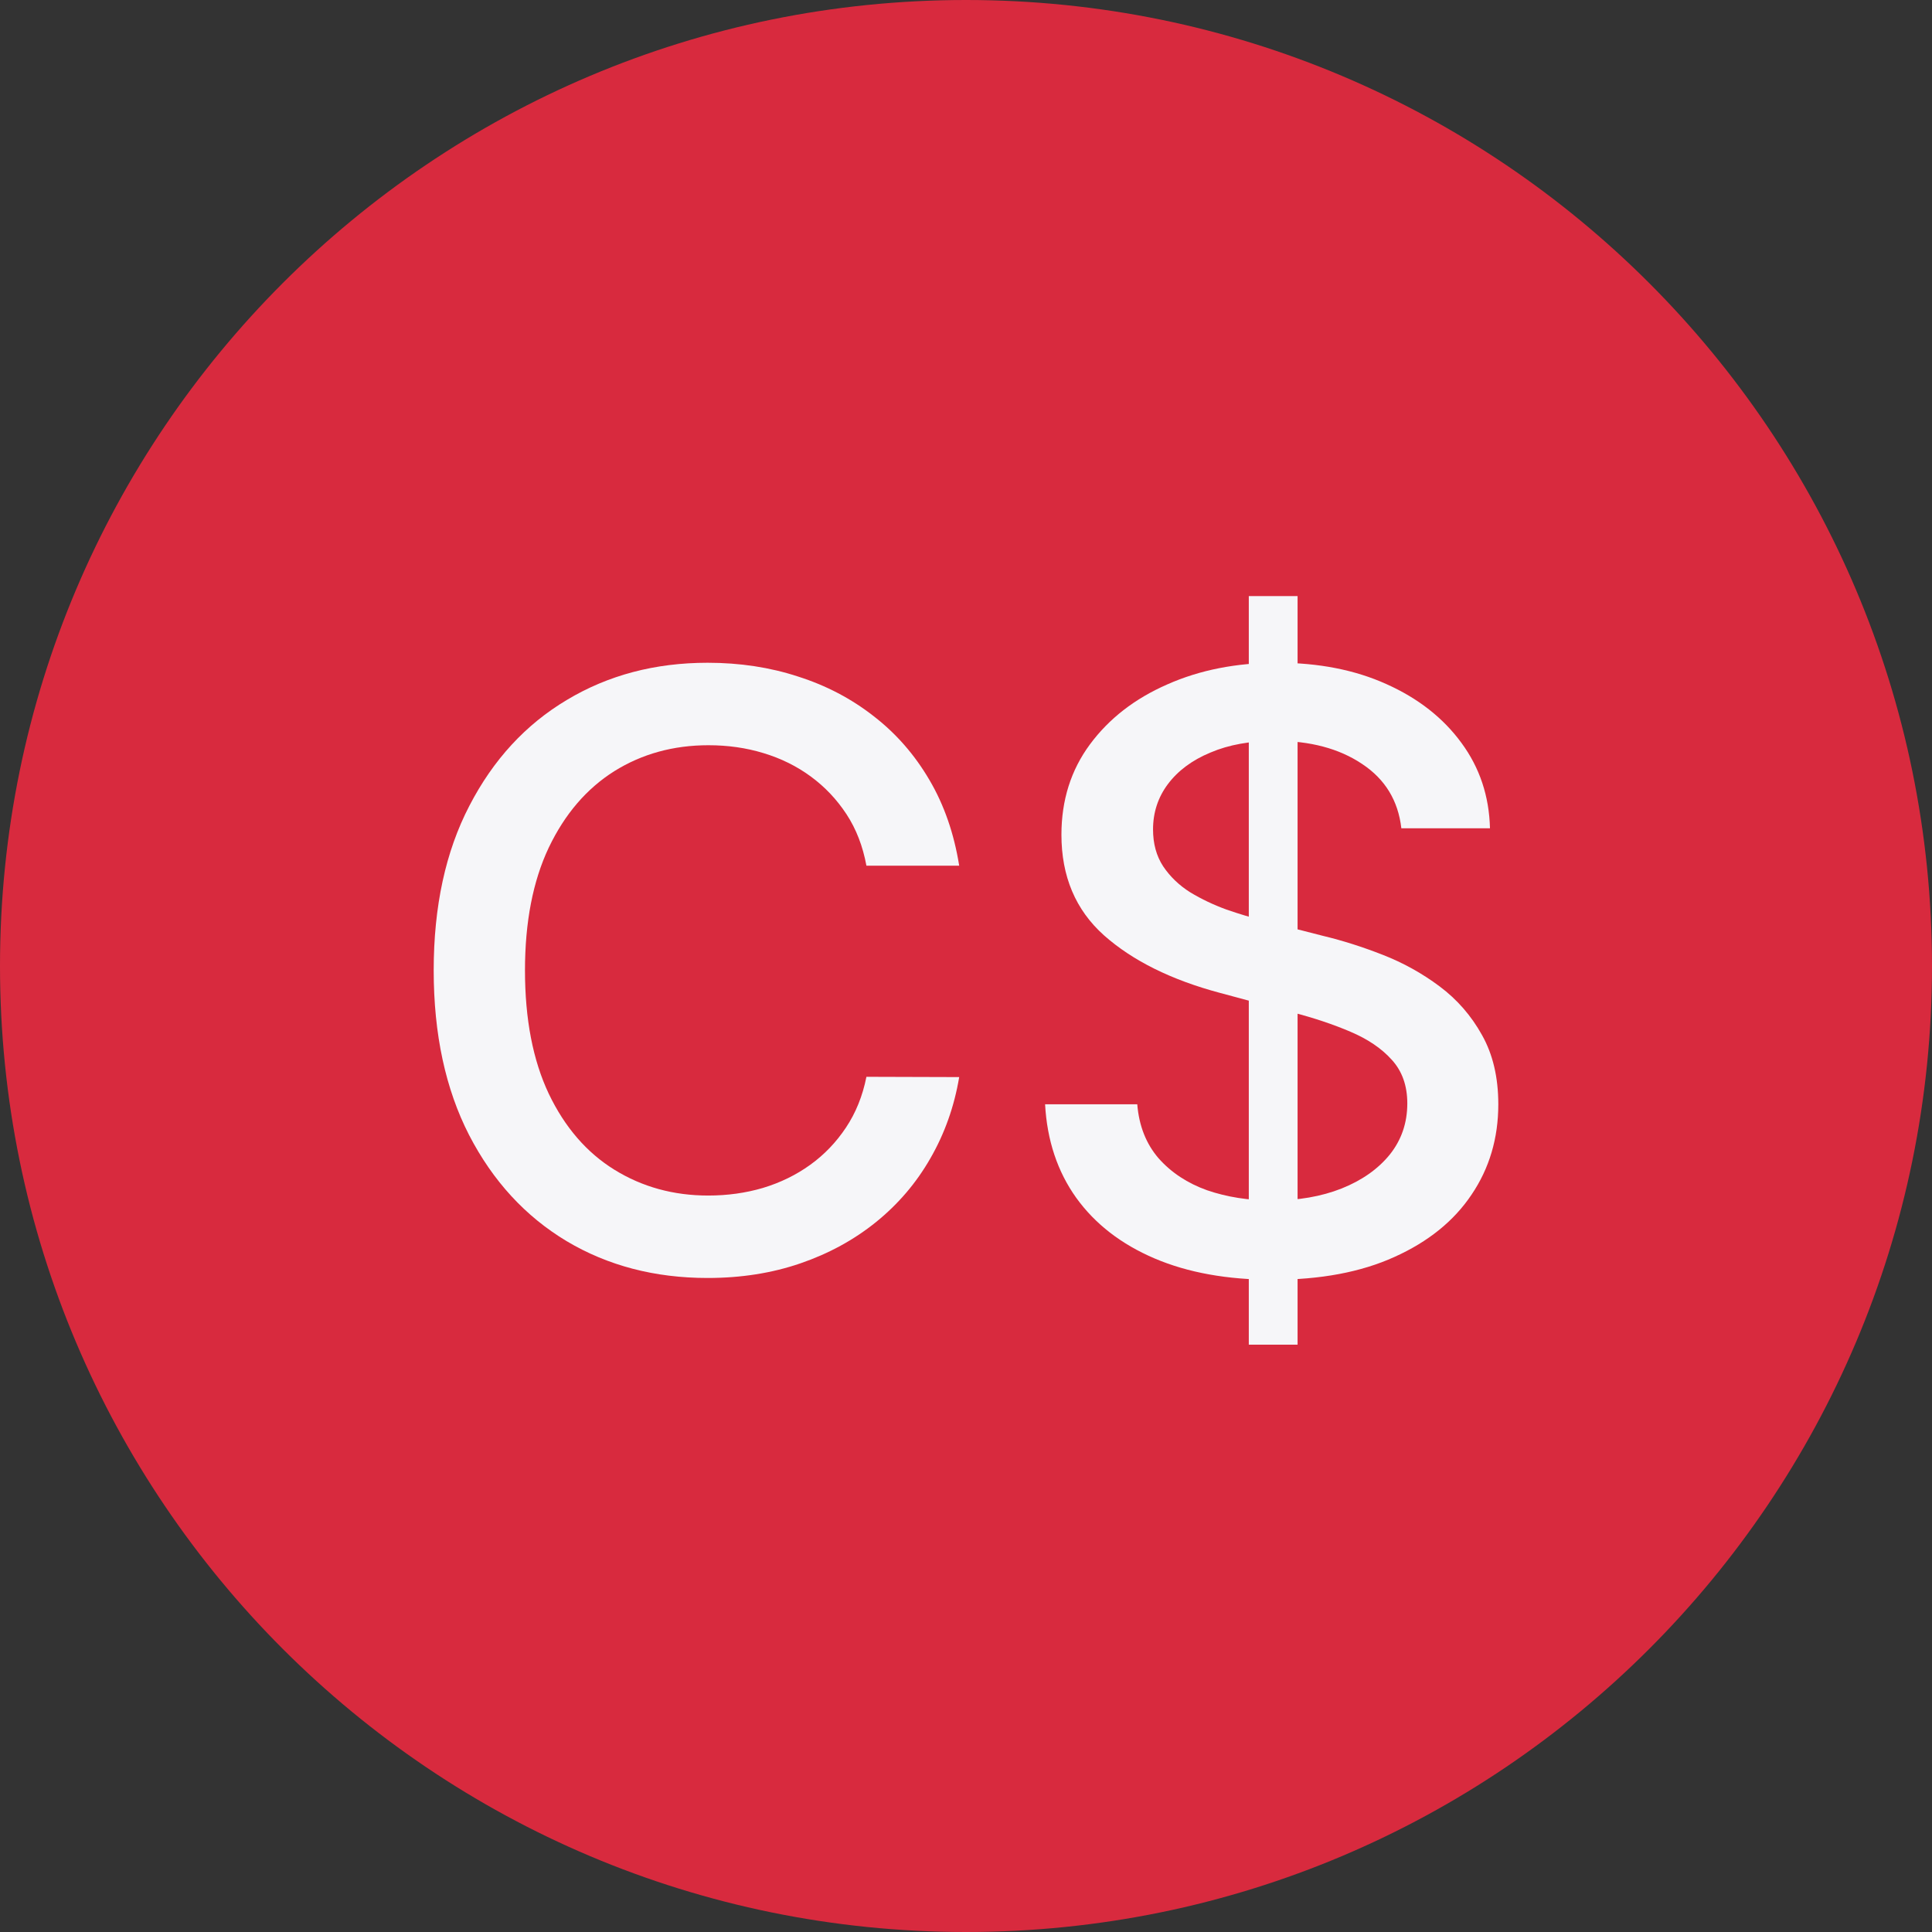
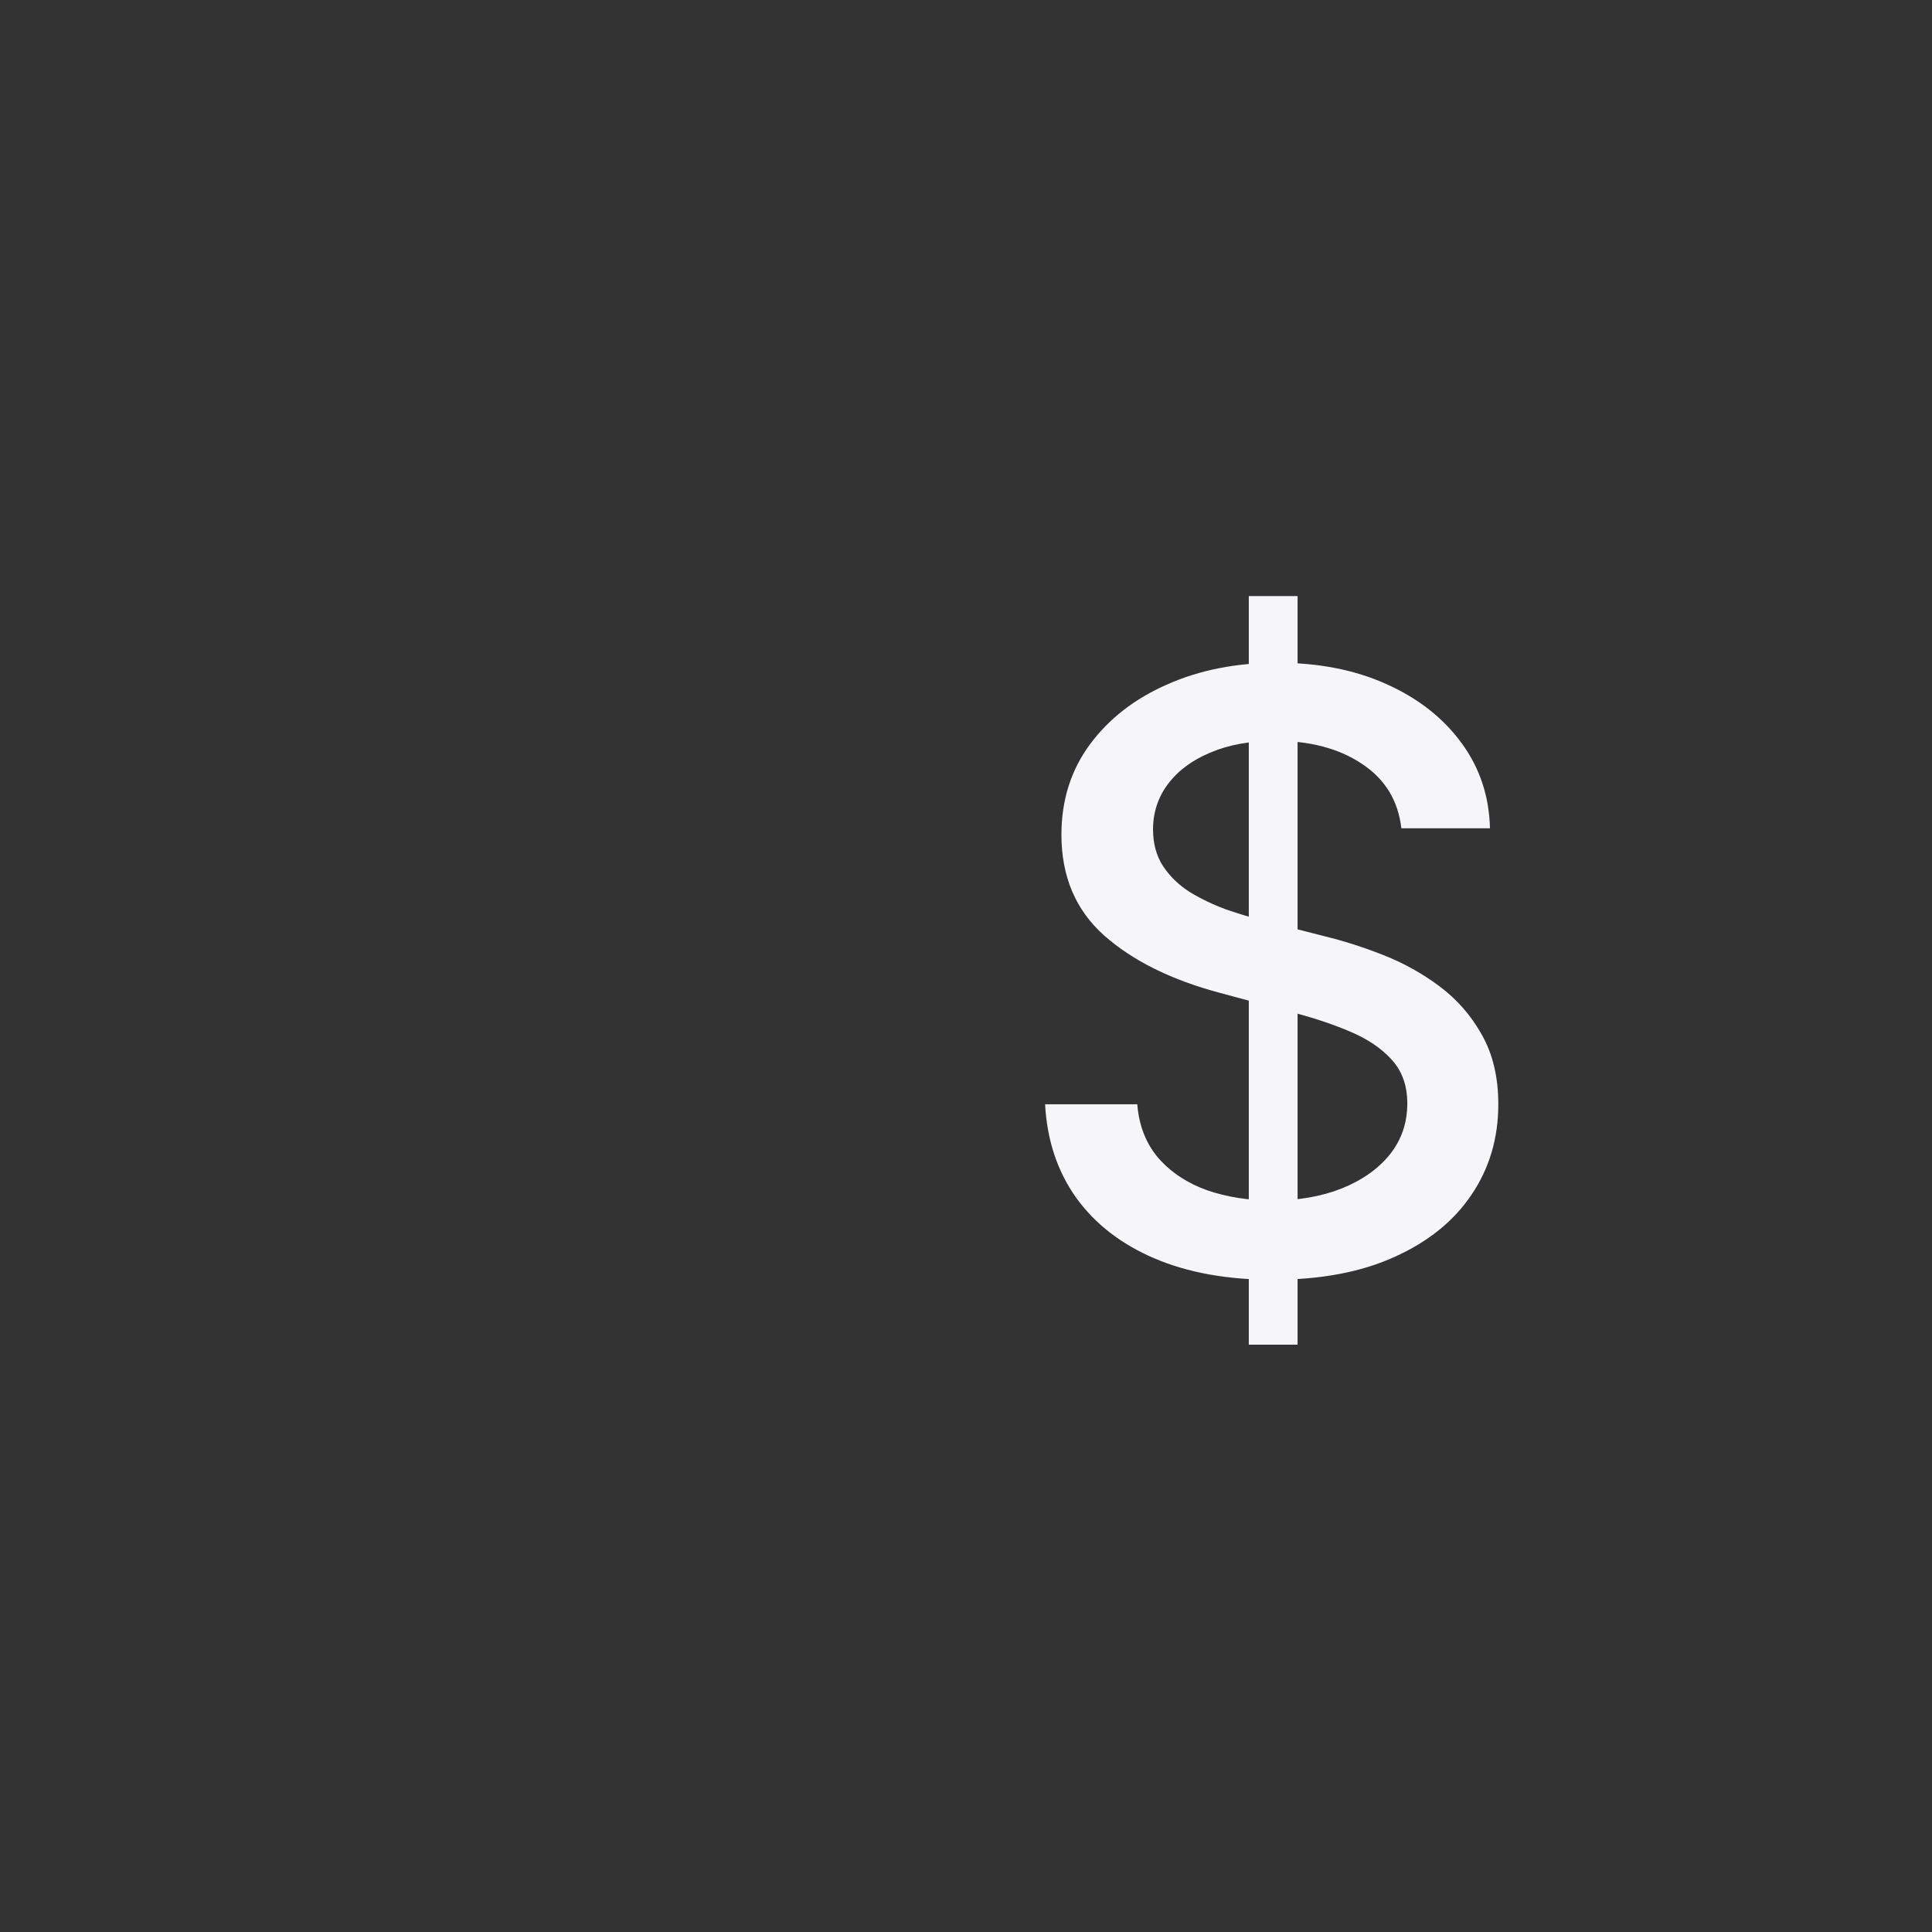
<svg xmlns="http://www.w3.org/2000/svg" width="48" height="48" viewBox="0 0 48 48" fill="none">
  <rect x="0" y="0" width="48" height="48" fill="#333333" stroke="none" />
-   <path d="M0 24C0 10.745 10.745 0 24 0V0C37.255 0 48 10.745 48 24V24C48 37.255 37.255 48 24 48V48C10.745 48 0 37.255 0 24V24Z" fill="#D82A3E" />
-   <path d="M23.831 21.508H21.526C21.437 21.024 21.272 20.597 21.031 20.229C20.789 19.861 20.494 19.549 20.144 19.292C19.794 19.035 19.403 18.842 18.969 18.711C18.541 18.58 18.085 18.515 17.602 18.515C16.73 18.515 15.95 18.73 15.26 19.161C14.575 19.593 14.033 20.224 13.634 21.058C13.24 21.891 13.043 22.908 13.043 24.109C13.043 25.32 13.24 26.341 13.634 27.174C14.033 28.008 14.578 28.637 15.267 29.063C15.957 29.489 16.733 29.703 17.595 29.703C18.073 29.703 18.526 29.64 18.954 29.514C19.388 29.383 19.779 29.192 20.129 28.94C20.479 28.688 20.774 28.38 21.016 28.017C21.262 27.649 21.432 27.228 21.526 26.753L23.831 26.76C23.708 27.492 23.469 28.165 23.114 28.78C22.765 29.39 22.314 29.918 21.762 30.364C21.215 30.805 20.59 31.146 19.885 31.388C19.181 31.63 18.413 31.751 17.58 31.751C16.27 31.751 15.102 31.446 14.078 30.836C13.053 30.221 12.245 29.342 11.654 28.199C11.068 27.056 10.775 25.692 10.775 24.109C10.775 22.52 11.07 21.157 11.662 20.019C12.253 18.876 13.06 17.999 14.085 17.389C15.11 16.774 16.275 16.466 17.58 16.466C18.383 16.466 19.132 16.58 19.826 16.808C20.526 17.03 21.154 17.36 21.71 17.796C22.267 18.227 22.727 18.755 23.092 19.379C23.457 19.999 23.703 20.709 23.831 21.508Z" fill="#F6F6F9" />
  <path d="M31.026 33.408V14.81H32.238V33.408H31.026ZM34.816 20.578C34.737 19.89 34.412 19.358 33.841 18.98C33.27 18.597 32.55 18.406 31.683 18.406C31.063 18.406 30.526 18.503 30.073 18.697C29.619 18.885 29.267 19.147 29.016 19.481C28.77 19.81 28.647 20.186 28.647 20.607C28.647 20.961 28.73 21.266 28.898 21.523C29.07 21.779 29.294 21.995 29.57 22.169C29.851 22.339 30.151 22.481 30.472 22.598C30.792 22.709 31.1 22.801 31.395 22.874L32.873 23.252C33.356 23.368 33.851 23.525 34.358 23.724C34.865 23.922 35.336 24.184 35.769 24.508C36.203 24.833 36.553 25.235 36.819 25.714C37.09 26.194 37.225 26.768 37.225 27.436C37.225 28.279 37.003 29.027 36.56 29.681C36.122 30.335 35.484 30.851 34.646 31.228C33.814 31.606 32.806 31.795 31.624 31.795C30.491 31.795 29.511 31.618 28.684 31.265C27.856 30.911 27.208 30.41 26.74 29.761C26.272 29.107 26.014 28.332 25.965 27.436H28.255C28.299 27.974 28.477 28.422 28.787 28.78C29.102 29.134 29.504 29.398 29.991 29.572C30.484 29.741 31.023 29.826 31.61 29.826C32.255 29.826 32.829 29.727 33.331 29.528C33.839 29.325 34.237 29.044 34.528 28.686C34.819 28.322 34.964 27.898 34.964 27.414C34.964 26.974 34.836 26.613 34.58 26.332C34.329 26.051 33.986 25.818 33.553 25.634C33.124 25.45 32.639 25.288 32.097 25.148L30.309 24.668C29.097 24.344 28.137 23.867 27.427 23.237C26.723 22.607 26.371 21.774 26.371 20.738C26.371 19.881 26.607 19.132 27.08 18.493C27.553 17.854 28.193 17.357 29.001 17.004C29.809 16.645 30.72 16.466 31.735 16.466C32.76 16.466 33.664 16.643 34.447 16.997C35.235 17.35 35.856 17.837 36.309 18.457C36.762 19.072 36.998 19.779 37.018 20.578H34.816Z" fill="#F6F6F9" />
</svg>